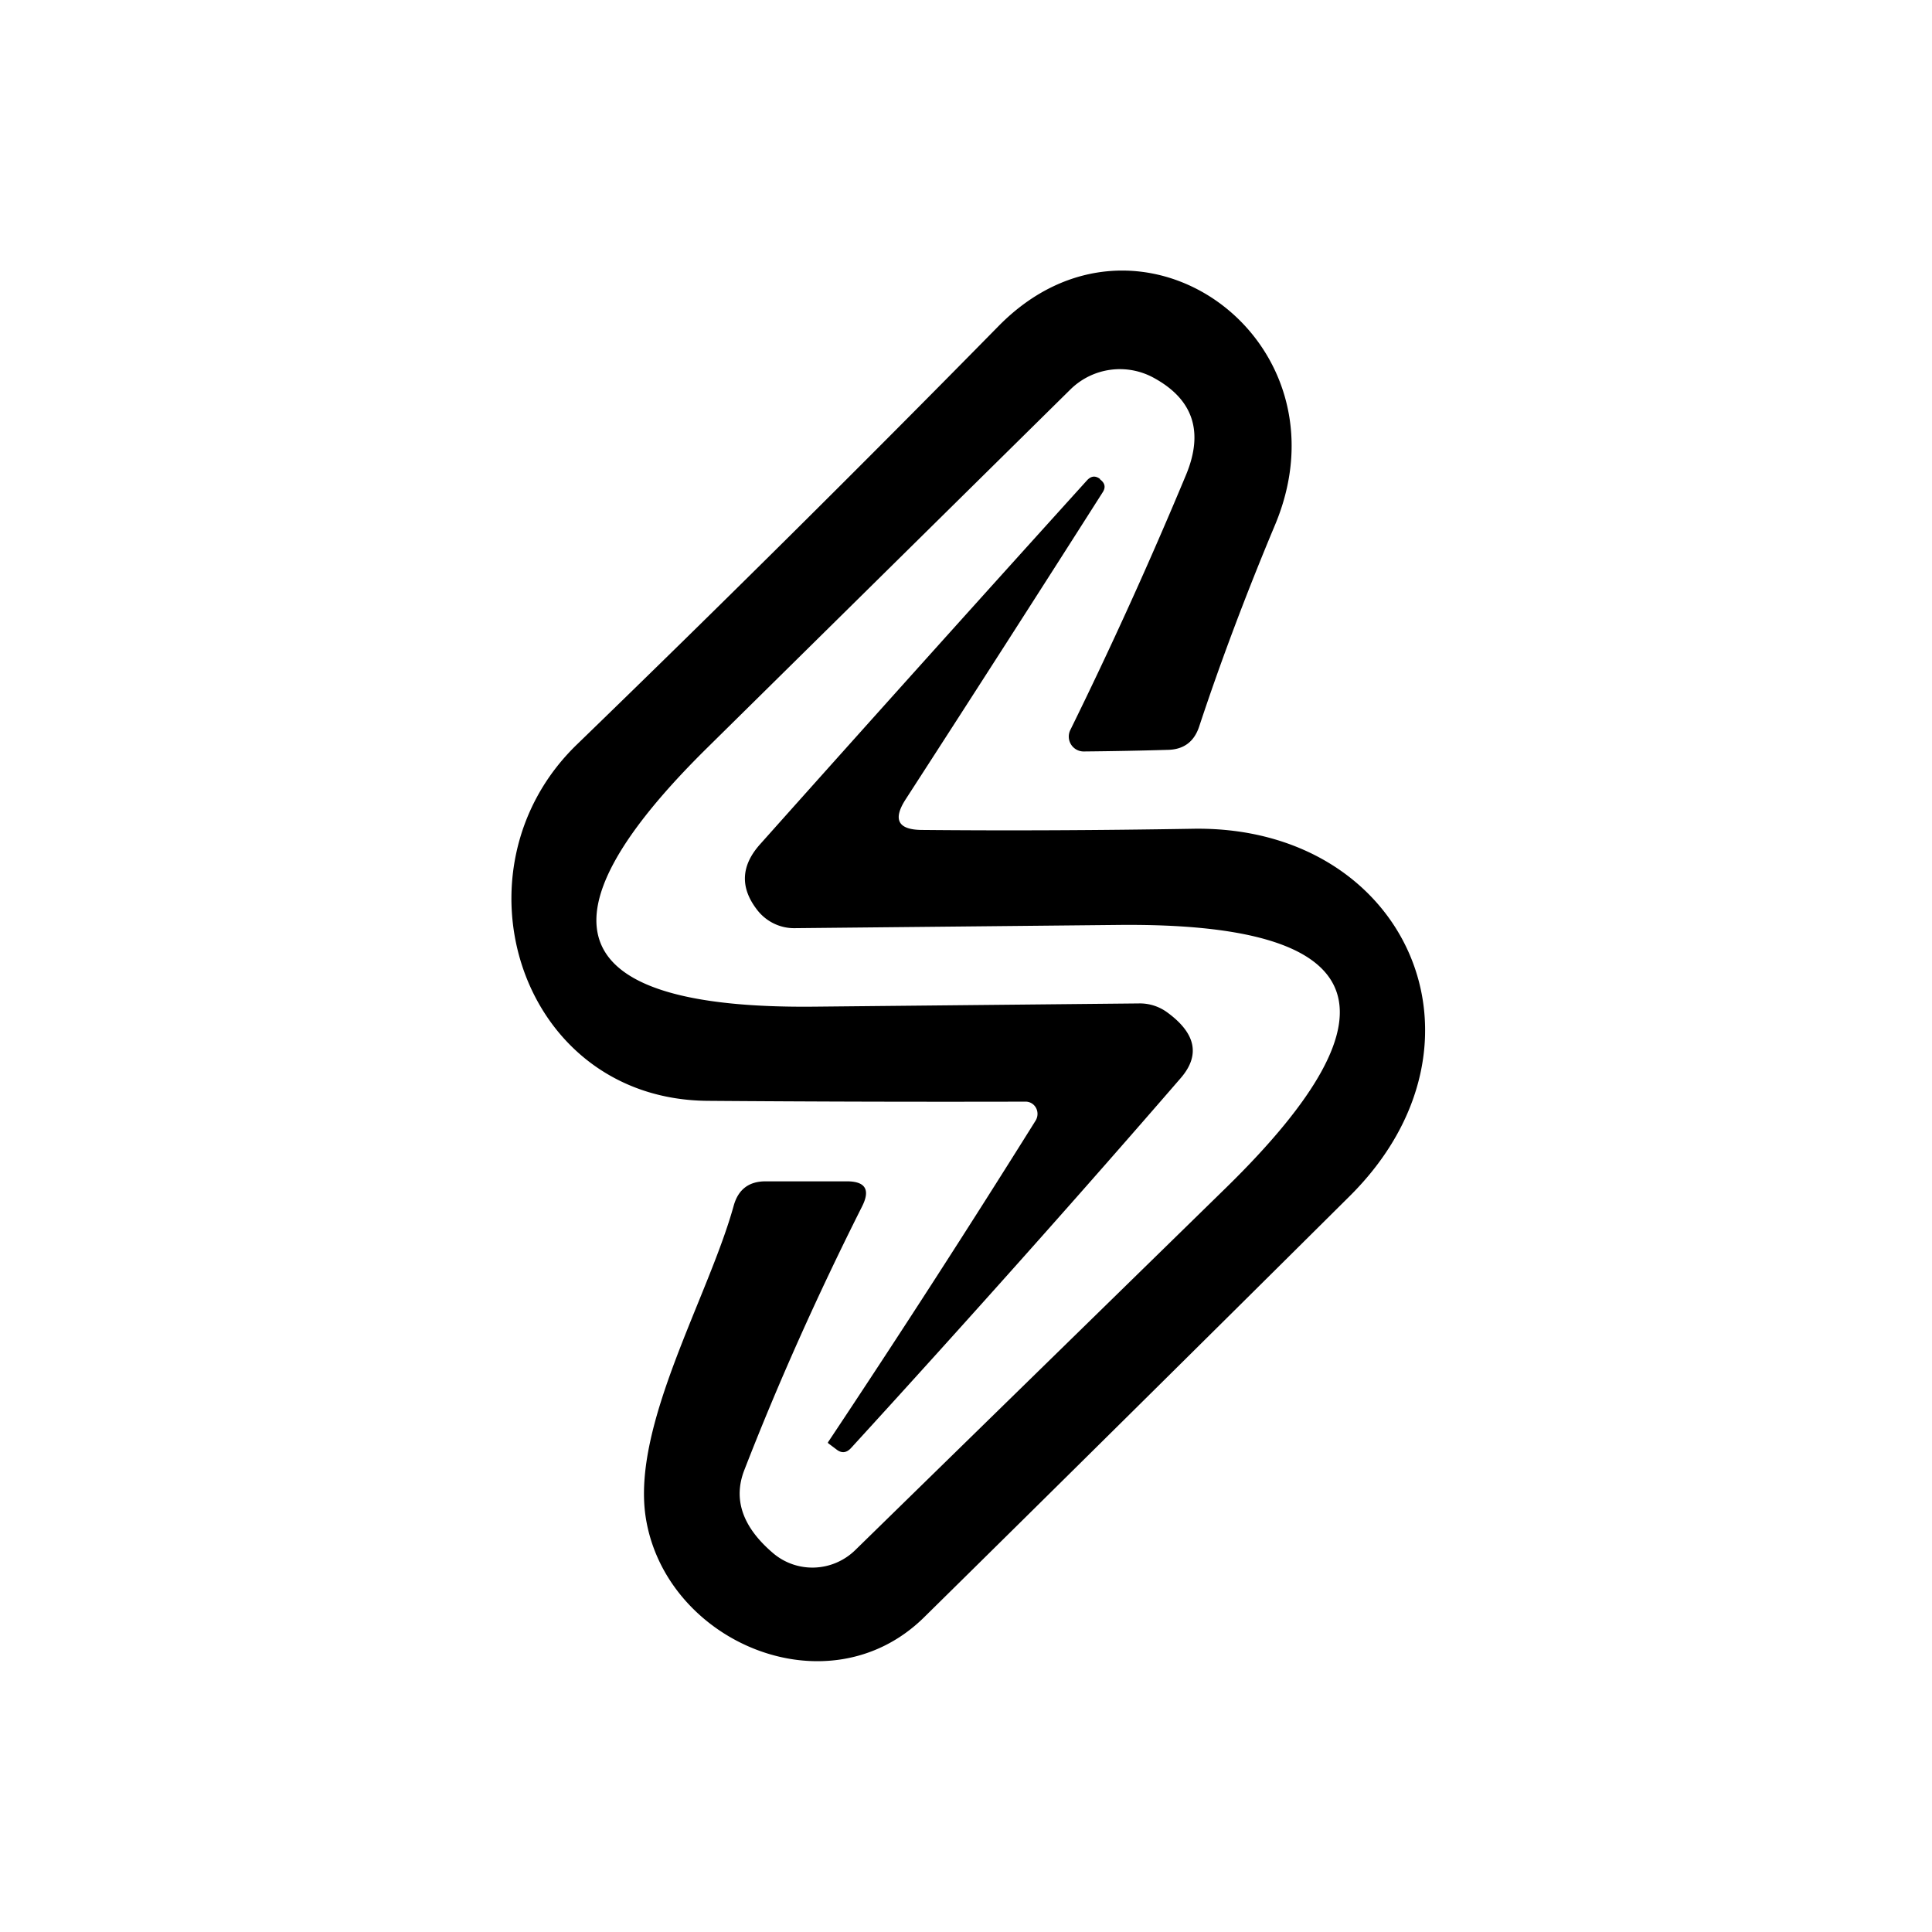
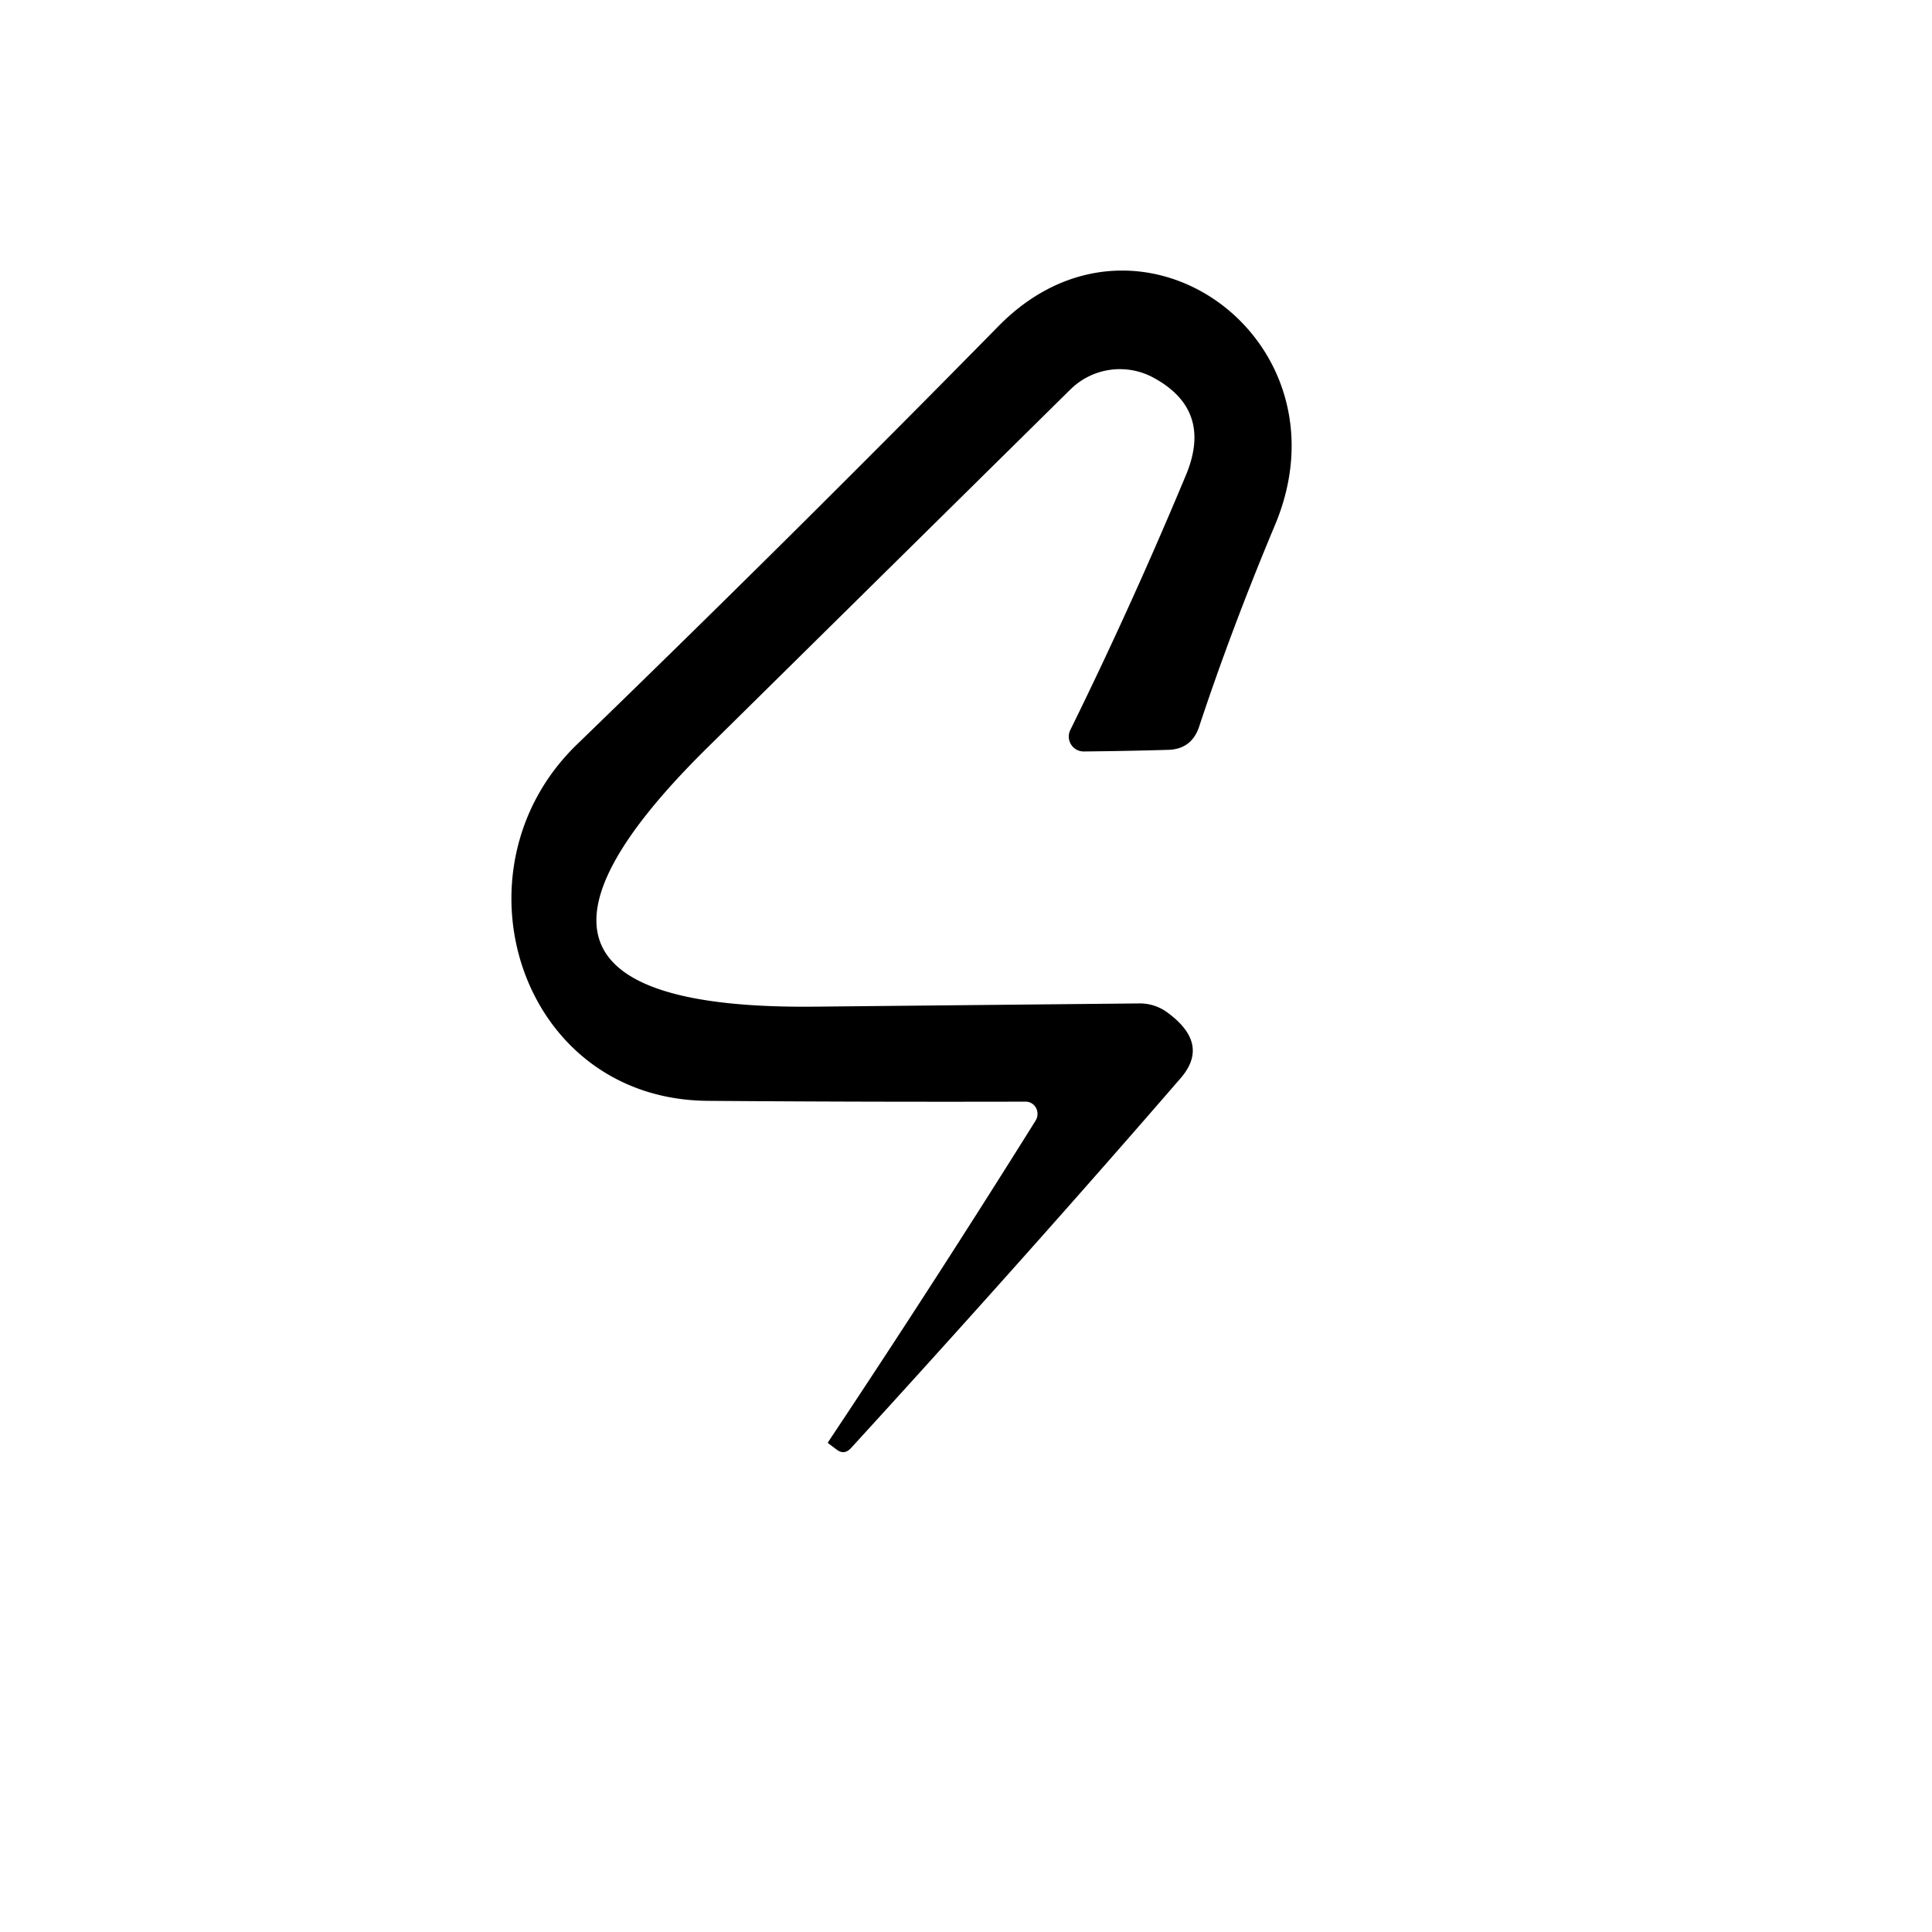
<svg xmlns="http://www.w3.org/2000/svg" version="1.1" viewBox="0.00 0.00 48.00 48.00">
  <path fill="#000000" d="   M 25.47 27.37   Q 21.49 27.38 17.59 27.35   C 12.91 27.32 11.12 21.61 14.33 18.50   Q 19.74 13.26 24.81 8.10   C 28.29 4.56 33.63 8.43 31.67 13.06   Q 30.59 15.64 29.79 18.06   Q 29.60 18.62 29.01 18.63   Q 27.99 18.66 26.92 18.67   A 0.37 0.37 0.0 0 1 26.59 18.14   Q 28.12 15.03 29.47 11.79   Q 30.13 10.19 28.67 9.39   A 1.75 1.75 0.0 0 0 26.60 9.67   L 17.57 18.58   Q 10.95 25.11 20.25 25.01   L 28.29 24.93   A 1.15 1.15 0.0 0 1 29.01 25.16   Q 30.07 25.94 29.33 26.79   Q 25.60 31.10 21.14 35.98   Q 20.97 36.16 20.78 36.01   L 20.58 35.86   Q 20.56 35.84 20.58 35.82   Q 23.23 31.84 25.73 27.84   A 0.31 0.30 -74.3 0 0 25.47 27.37   Z" />
-   <path fill="#000000" d="   M 22.92 20.62   Q 26.09 20.65 29.65 20.59   C 34.94 20.51 37.37 25.91 33.53 29.72   Q 27.64 35.57 22.95 40.19   C 20.56 42.53 16.51 40.79 16.04 37.68   C 15.70 35.40 17.60 32.23 18.23 29.95   Q 18.40 29.35 19.02 29.35   L 21.04 29.35   Q 21.73 29.35 21.42 29.97   Q 19.74 33.31 18.49 36.53   Q 18.07 37.62 19.21 38.59   A 1.52 1.51 -47.0 0 0 21.25 38.51   L 30.47 29.50   Q 37.23 22.88 27.77 22.98   L 19.75 23.06   A 1.17 1.15 69.5 0 1 18.83 22.63   Q 18.16 21.79 18.88 20.98   Q 22.93 16.44 27.01 11.93   Q 27.16 11.77 27.33 11.90   L 27.33 11.91   Q 27.52 12.05 27.39 12.24   Q 25.01 15.98 22.50 19.86   Q 22.01 20.62 22.92 20.62   Z" />
</svg>